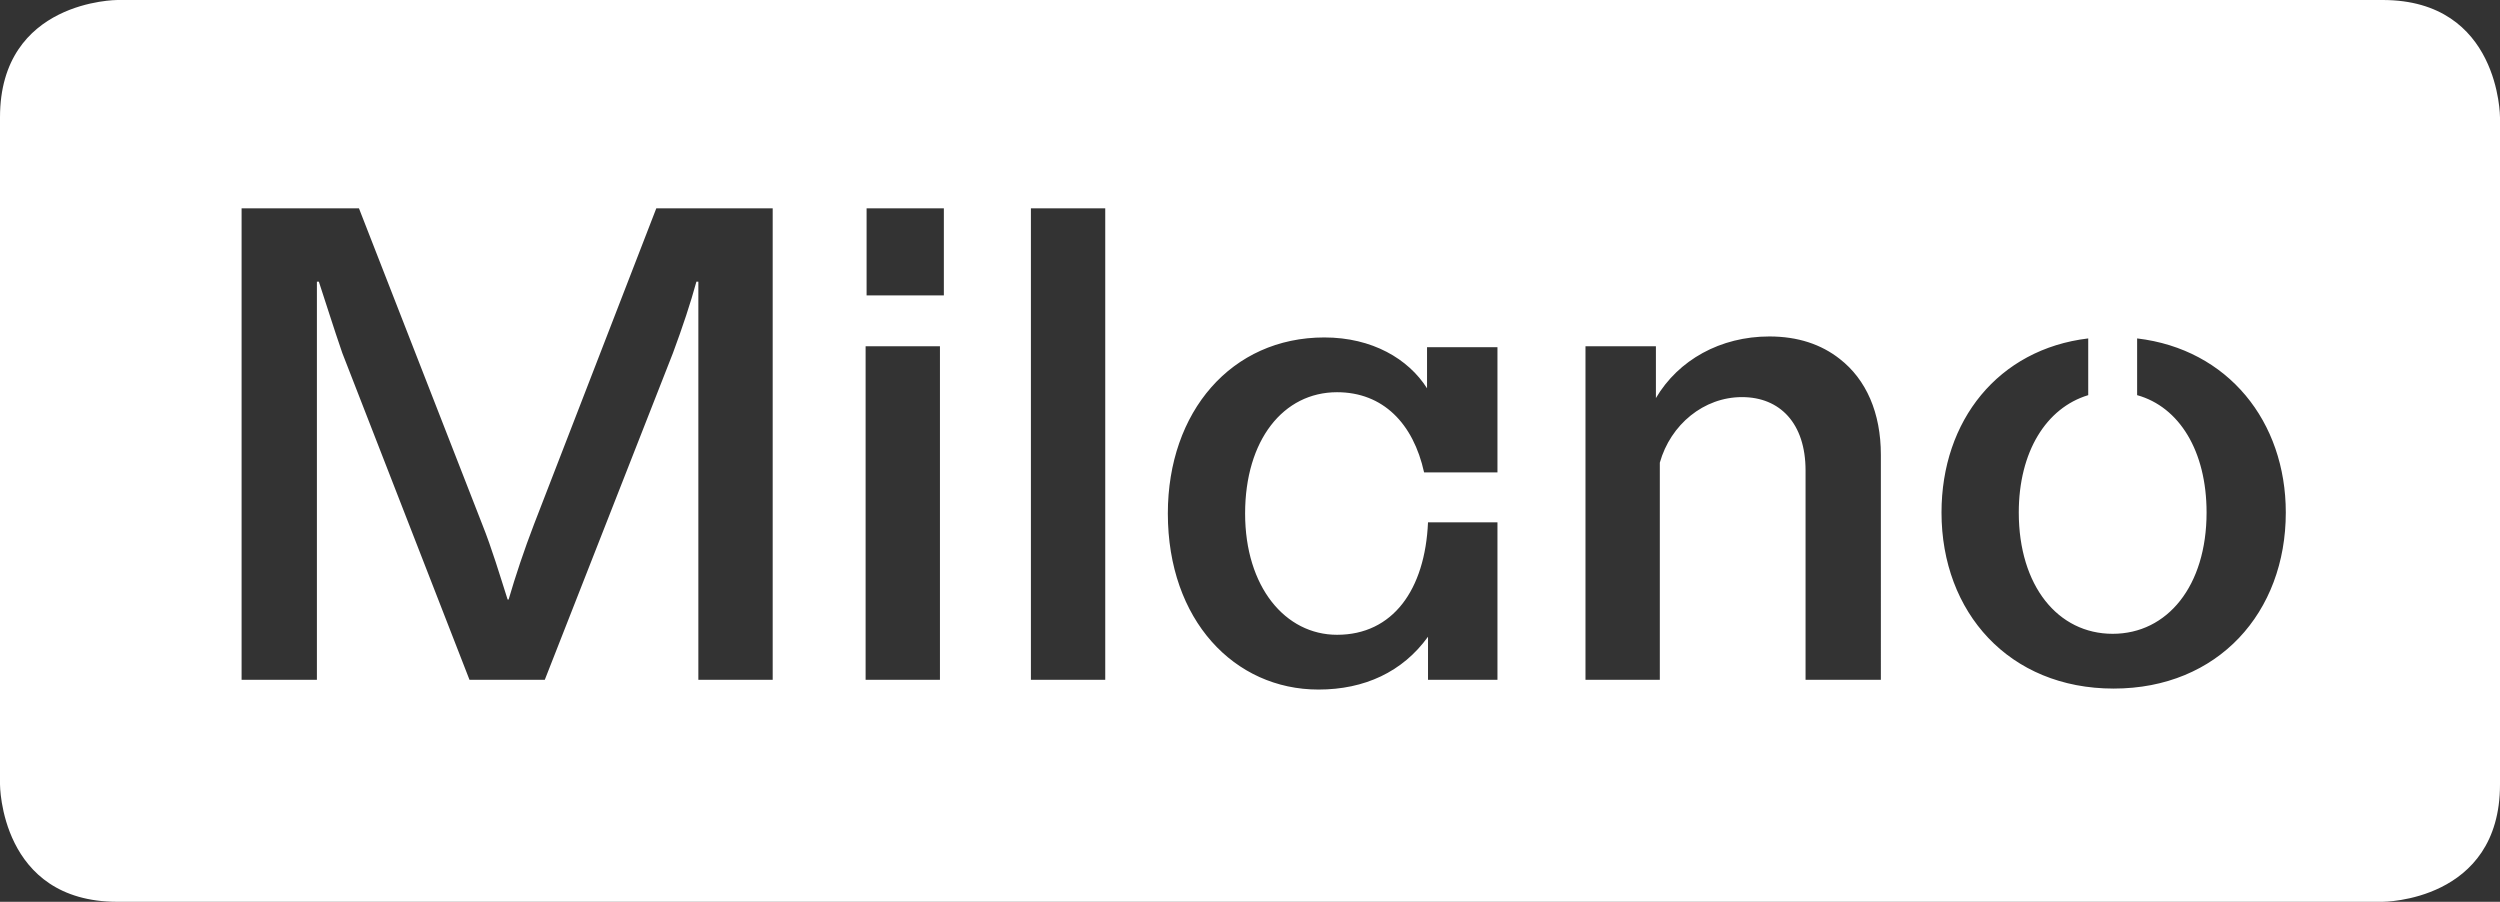
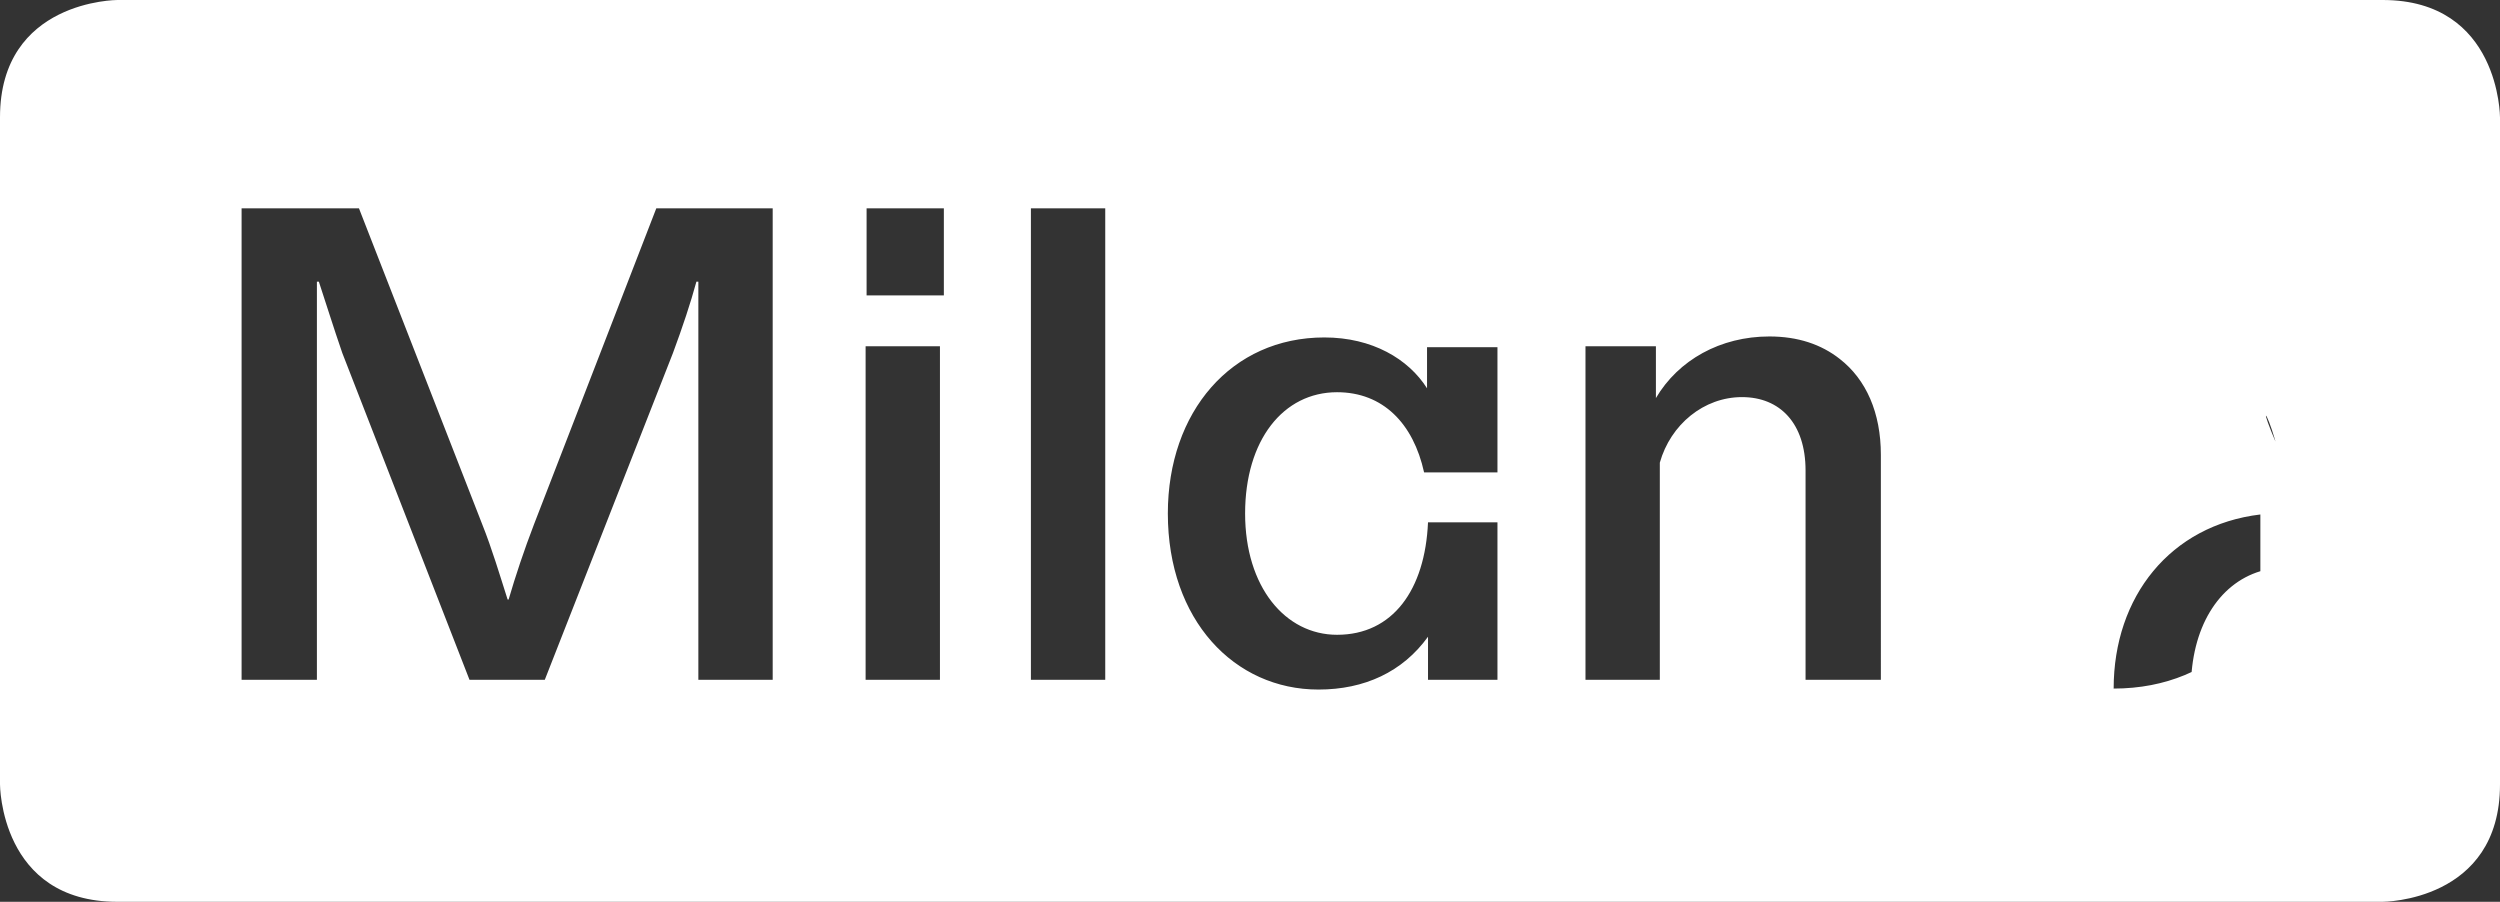
<svg xmlns="http://www.w3.org/2000/svg" version="1.1" x="0px" y="0px" viewBox="0 0 255.6 92.2" style="enable-background:new 0 0 255.6 92.2;" xml:space="preserve">
  <rect x="0" y="0" width="255.6" height="92.2" fill="#333333" stroke="none" />
  <style type="text/css">
	.st0{fill:#FFFFFF;}
</style>
  <g id="Layer_1">
-     <path class="st0" d="M233.7,52.4c0,10.2-6.9,18-17.6,18c-10.7,0-17.6-7.8-17.6-18c0-9.4,5.8-16.7,15-17.8v5.8   c-4.3,1.3-7.1,5.8-7.1,12c0,7.5,4,12.4,9.6,12.4s9.6-4.9,9.6-12.4c0-6.3-2.8-10.8-7.1-12v-5.8C227.8,35.7,233.7,43.1,233.7,52.4    M192.2,69.5h-7.6V48.1c0-4.8-2.6-7.5-6.5-7.5s-7.3,2.8-8.4,6.7v22.2h-7.6V35.4h7.2v5.3c2.3-3.9,6.6-6.3,11.6-6.3   c2.9,0,5.3,0.8,7.2,2.3c2.7,2.1,4.2,5.5,4.2,9.8V69.5z M153.2,69.5H146v-4.4c-2.6,3.6-6.5,5.4-11.2,5.4c-8.6,0-15.4-7.1-15.4-18   c0-10.4,6.5-18,16-18c4.9,0,8.6,2.2,10.5,5.2v-4.2h7.2v12.8h-7.5c-1.1-5-4.2-8.2-8.9-8.2c-5.5,0-9.4,4.9-9.4,12.4   c0,7.5,4.1,12.4,9.4,12.4c5.7,0,9-4.6,9.3-11.5h7.1V69.5z M113,69.5h-7.6V21.3h7.6V69.5z M96.5,30.2h-7.9v-8.9h7.9V30.2z    M79.1,69.5h-7.7V28.8h-0.2c-0.6,2.2-1.4,4.6-2.4,7.3L55.7,69.5H48L35,36.1c-0.9-2.6-1.8-5.5-2.4-7.3h-0.2v40.7h-7.7V21.3h12   l12.6,32.3c1,2.5,1.8,5.2,2.6,7.7h0.1c0.7-2.4,1.6-5.1,2.6-7.7l12.5-32.3h11.9V69.5z M88.5,35.4h7.6v34.1h-7.6V35.4z M255.6,80.2   V12c0,0,0-12-12-12H12C12,0,0,0,0,12v68.2c0,0,0,12,12,12h231.6C243.6,92.2,255.6,92.2,255.6,80.2" />
+     <path class="st0" d="M233.7,52.4c0,10.2-6.9,18-17.6,18c0-9.4,5.8-16.7,15-17.8v5.8   c-4.3,1.3-7.1,5.8-7.1,12c0,7.5,4,12.4,9.6,12.4s9.6-4.9,9.6-12.4c0-6.3-2.8-10.8-7.1-12v-5.8C227.8,35.7,233.7,43.1,233.7,52.4    M192.2,69.5h-7.6V48.1c0-4.8-2.6-7.5-6.5-7.5s-7.3,2.8-8.4,6.7v22.2h-7.6V35.4h7.2v5.3c2.3-3.9,6.6-6.3,11.6-6.3   c2.9,0,5.3,0.8,7.2,2.3c2.7,2.1,4.2,5.5,4.2,9.8V69.5z M153.2,69.5H146v-4.4c-2.6,3.6-6.5,5.4-11.2,5.4c-8.6,0-15.4-7.1-15.4-18   c0-10.4,6.5-18,16-18c4.9,0,8.6,2.2,10.5,5.2v-4.2h7.2v12.8h-7.5c-1.1-5-4.2-8.2-8.9-8.2c-5.5,0-9.4,4.9-9.4,12.4   c0,7.5,4.1,12.4,9.4,12.4c5.7,0,9-4.6,9.3-11.5h7.1V69.5z M113,69.5h-7.6V21.3h7.6V69.5z M96.5,30.2h-7.9v-8.9h7.9V30.2z    M79.1,69.5h-7.7V28.8h-0.2c-0.6,2.2-1.4,4.6-2.4,7.3L55.7,69.5H48L35,36.1c-0.9-2.6-1.8-5.5-2.4-7.3h-0.2v40.7h-7.7V21.3h12   l12.6,32.3c1,2.5,1.8,5.2,2.6,7.7h0.1c0.7-2.4,1.6-5.1,2.6-7.7l12.5-32.3h11.9V69.5z M88.5,35.4h7.6v34.1h-7.6V35.4z M255.6,80.2   V12c0,0,0-12-12-12H12C12,0,0,0,0,12v68.2c0,0,0,12,12,12h231.6C243.6,92.2,255.6,92.2,255.6,80.2" />
  </g>
  <g id="Layer_2">
</g>
</svg>